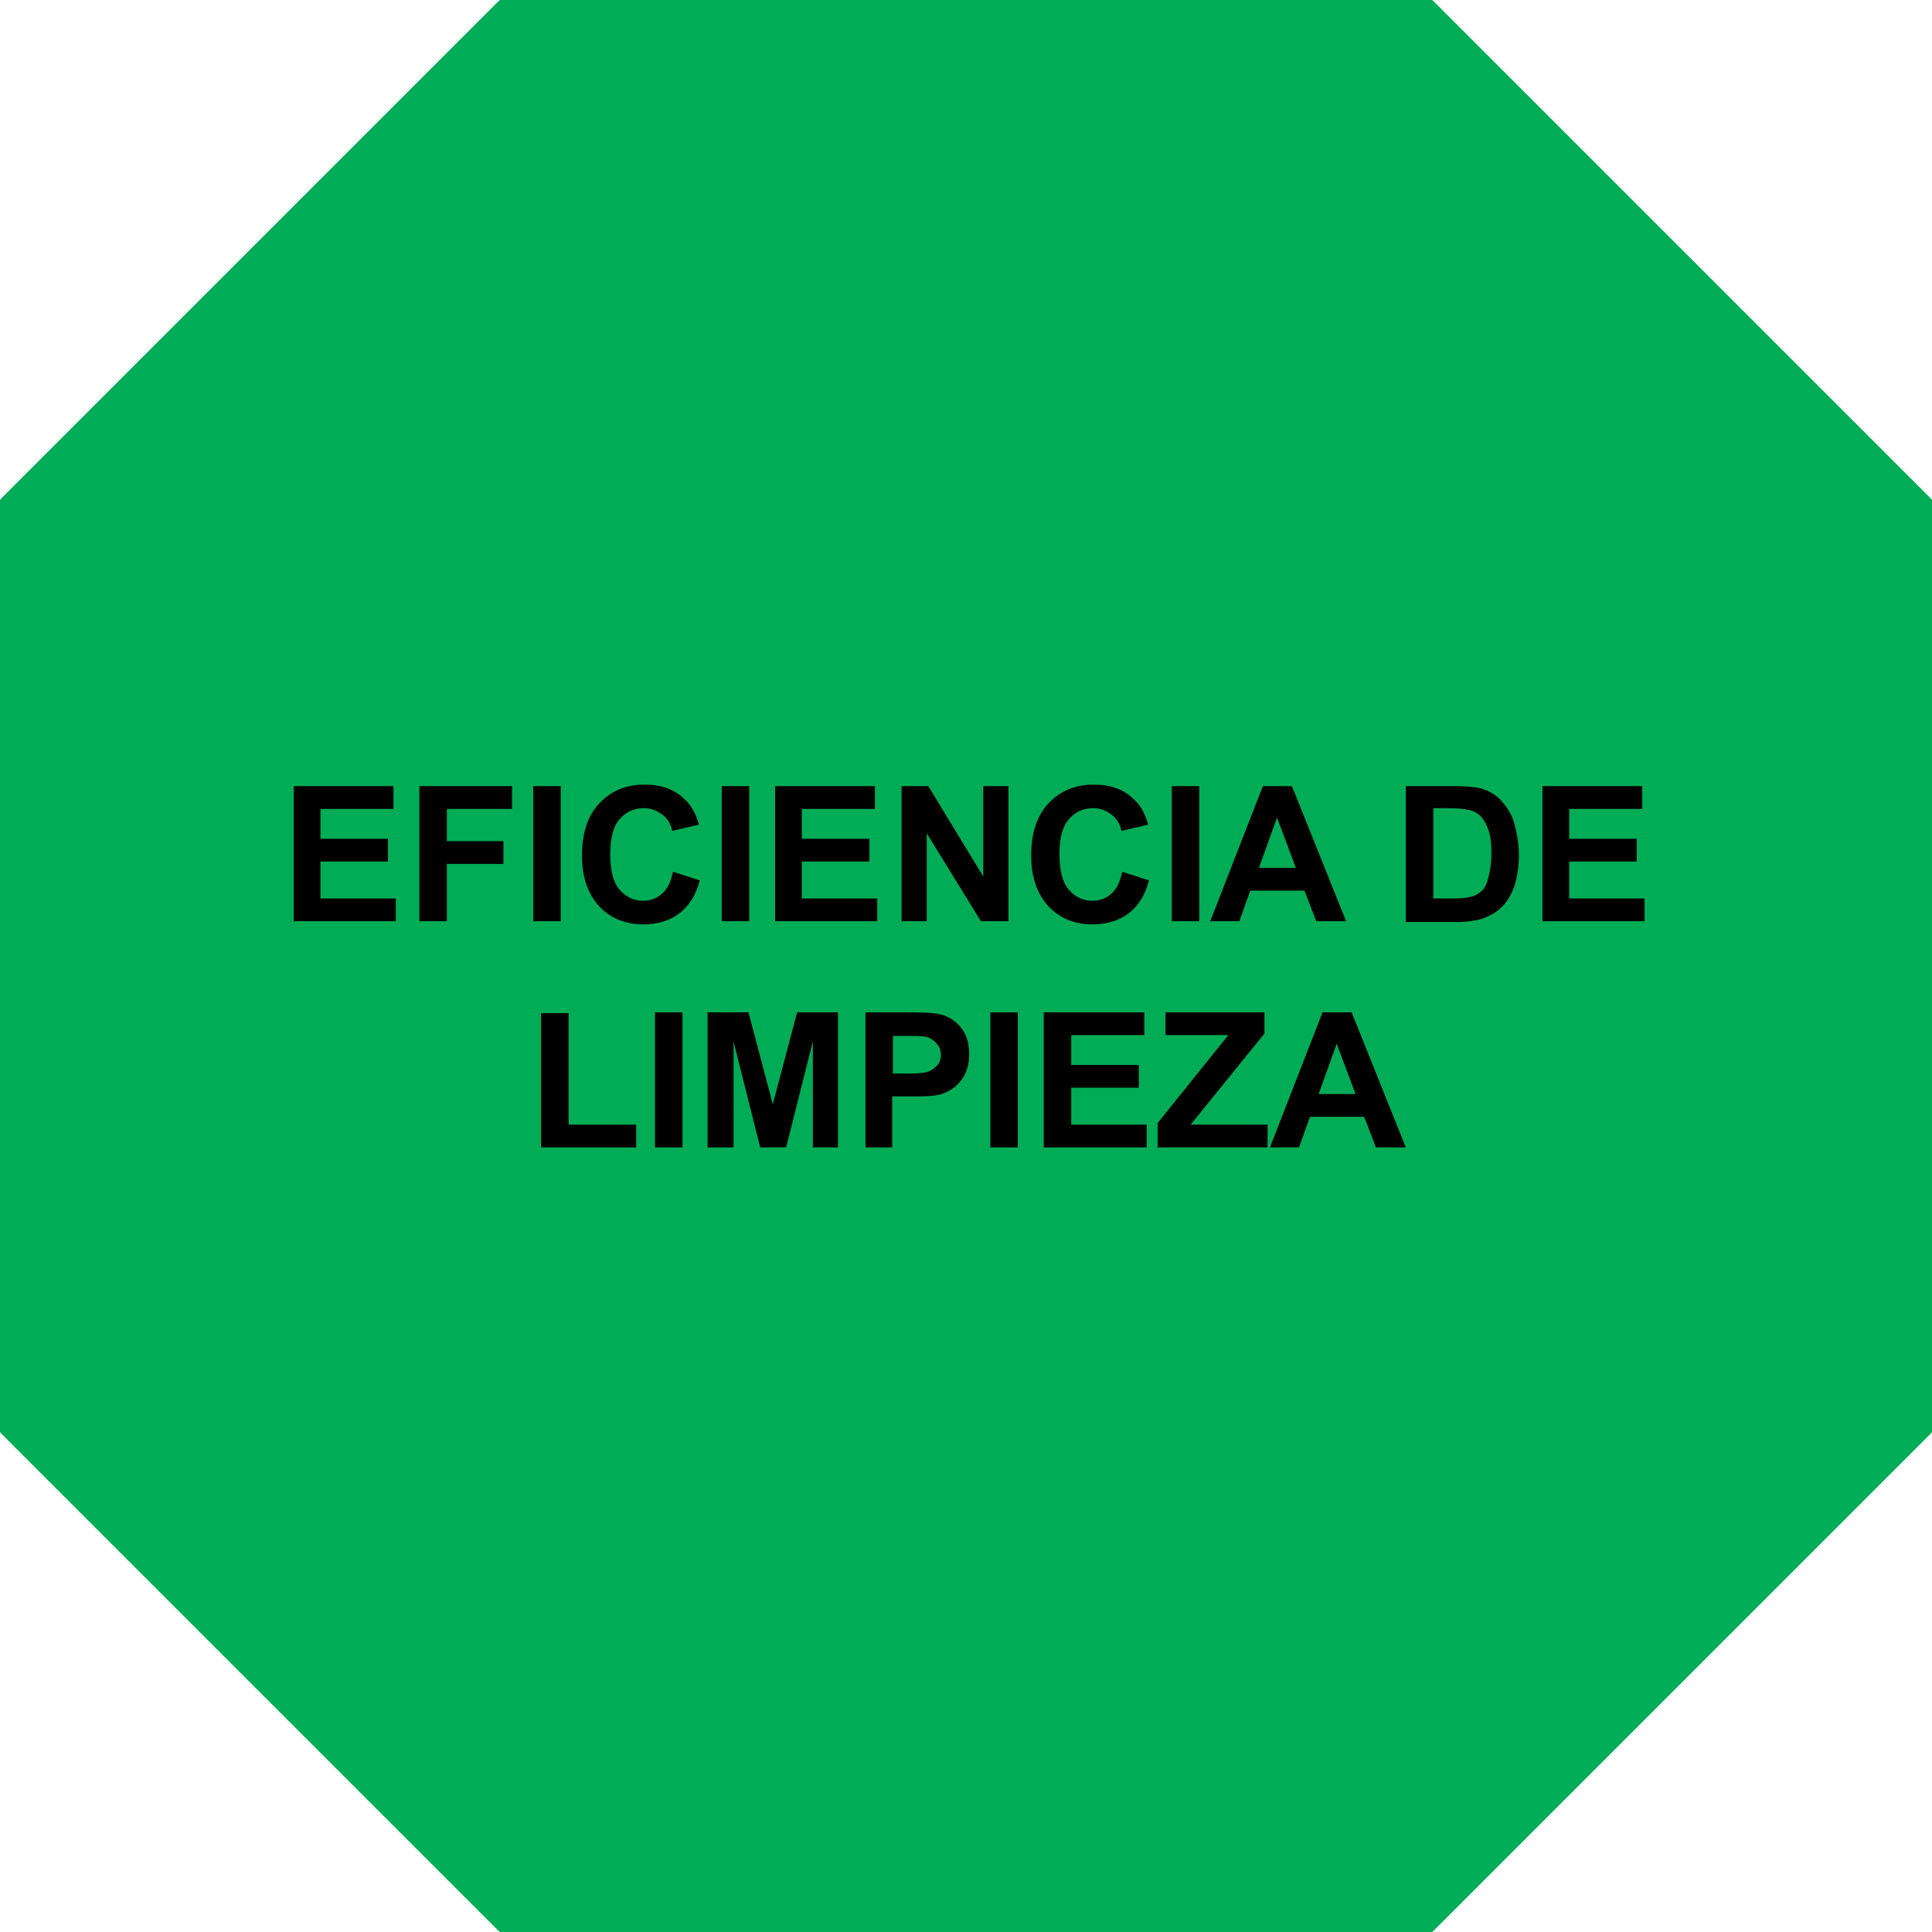
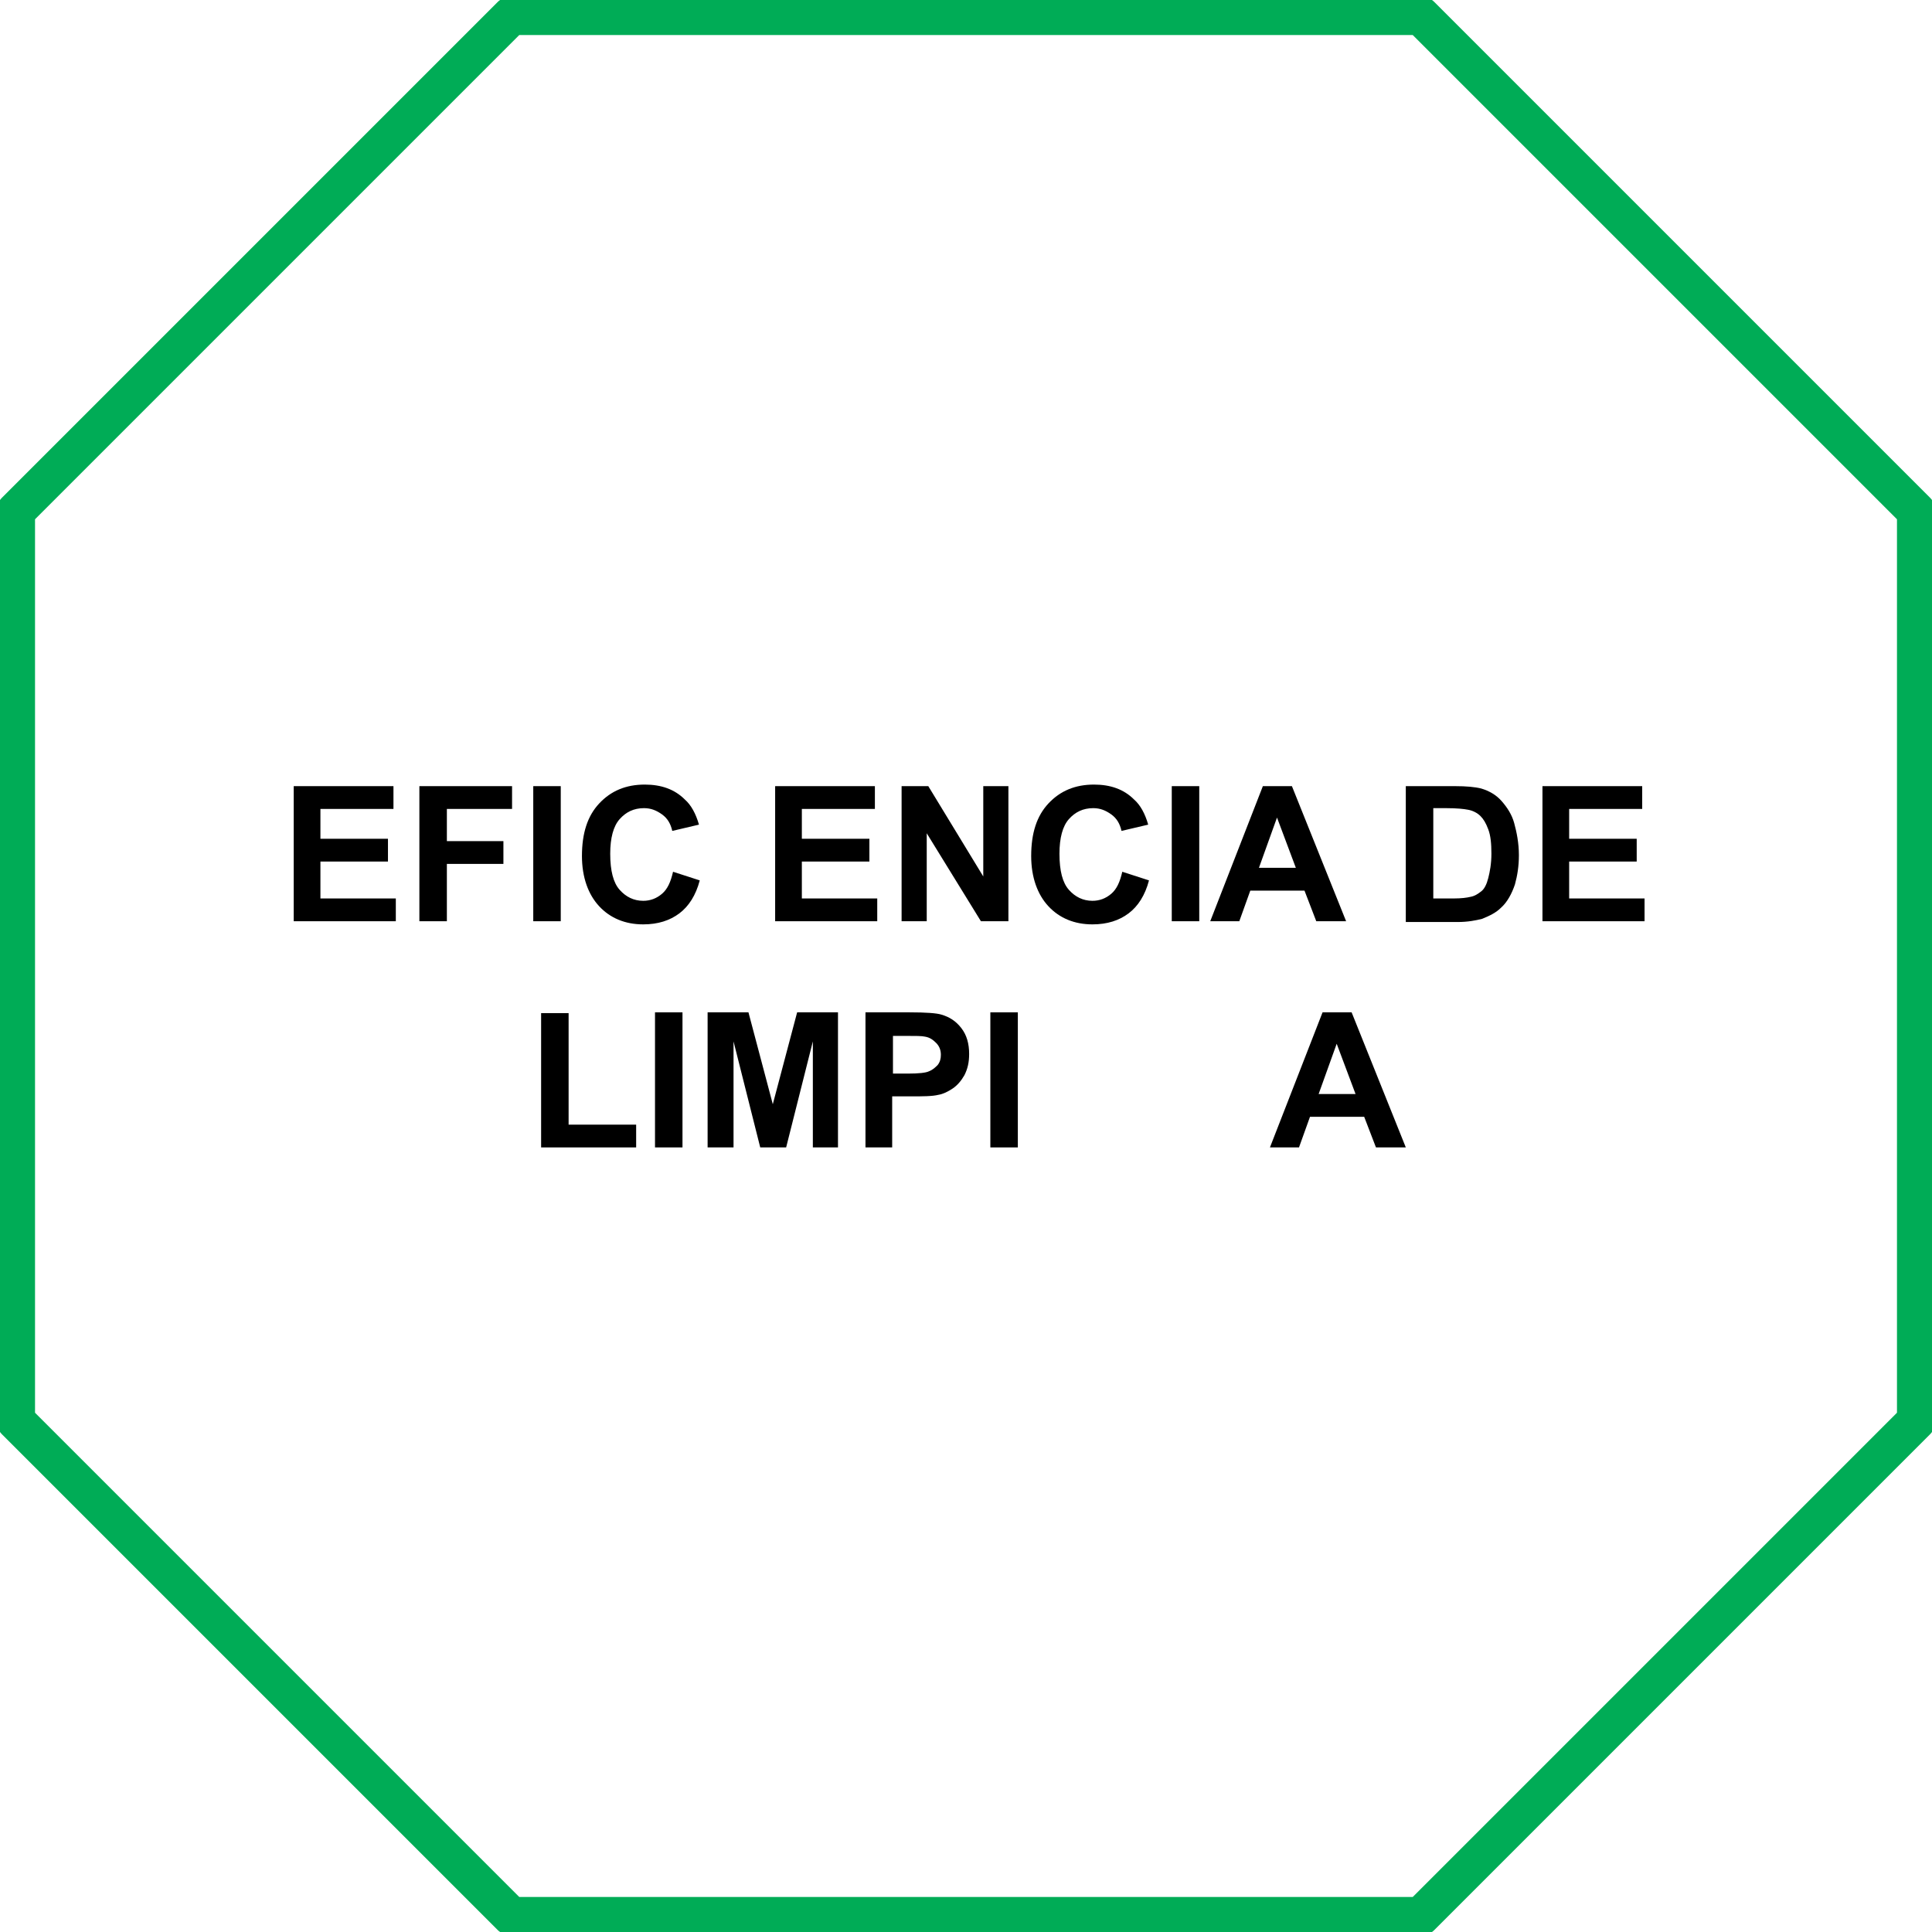
<svg xmlns="http://www.w3.org/2000/svg" width="200" height="200" viewBox="0 0 200 200" fill="none">
  <g clip-path="url(#clip0_4021_5177)">
-     <path fill-rule="evenodd" clip-rule="evenodd" d="M1.626 52.927L52.927 1.626H147.073L198.374 52.927V147.073L147.073 198.374H52.927L1.626 147.073V52.927Z" fill="#00AC56" />
    <path d="M1.626 52.927L52.927 1.626H147.073L198.374 52.927V147.073L147.073 198.374H52.927L1.626 147.073V52.927Z" stroke="#00AC56" stroke-width="4" stroke-miterlimit="10" stroke-linejoin="round" />
    <path d="M30.406 95.366V81.382H40.731V83.74H33.17V86.829H40.162V89.187H33.17V93.008H40.975V95.366H30.406Z" fill="black" />
    <path d="M43.414 95.366V81.382H53.008V83.74H46.26V87.073H52.113V89.431H46.26V95.366H43.414Z" fill="black" />
    <path d="M55.203 95.366V81.382H58.049V95.366H55.203Z" fill="black" />
    <path d="M69.674 90.244L72.438 91.138C72.032 92.683 71.3 93.821 70.325 94.553C69.349 95.284 68.129 95.691 66.585 95.691C64.715 95.691 63.17 95.041 62.032 93.821C60.894 92.602 60.243 90.813 60.243 88.618C60.243 86.26 60.812 84.472 62.032 83.171C63.251 81.87 64.796 81.219 66.747 81.219C68.454 81.219 69.837 81.707 70.894 82.764C71.544 83.333 72.032 84.228 72.357 85.366L69.593 86.016C69.43 85.284 69.105 84.715 68.536 84.309C67.967 83.902 67.398 83.659 66.666 83.659C65.609 83.659 64.796 84.065 64.146 84.797C63.495 85.528 63.17 86.748 63.17 88.374C63.17 90.163 63.495 91.382 64.146 92.114C64.796 92.846 65.609 93.252 66.585 93.252C67.316 93.252 67.967 93.008 68.536 92.52C69.105 92.032 69.43 91.301 69.674 90.244Z" fill="black" />
-     <path d="M74.715 95.366V81.382H77.56V95.366H74.715Z" fill="black" />
    <path d="M80.243 95.366V81.382H90.568V83.74H83.007V86.829H89.999V89.187H83.007V93.008H90.812V95.366H80.243Z" fill="black" />
    <path d="M93.333 95.366V81.382H96.097L101.788 90.732V81.382H104.39V95.366H101.544L95.935 86.26V95.366H93.333Z" fill="black" />
    <path d="M116.179 90.244L118.943 91.138C118.537 92.683 117.805 93.821 116.829 94.553C115.854 95.284 114.634 95.691 113.09 95.691C111.22 95.691 109.675 95.041 108.537 93.821C107.398 92.602 106.748 90.813 106.748 88.618C106.748 86.26 107.317 84.472 108.537 83.171C109.756 81.87 111.301 81.219 113.252 81.219C114.959 81.219 116.342 81.707 117.398 82.764C118.049 83.333 118.537 84.228 118.862 85.366L116.098 86.016C115.935 85.284 115.61 84.715 115.041 84.309C114.472 83.902 113.903 83.659 113.171 83.659C112.114 83.659 111.301 84.065 110.65 84.797C110 85.528 109.675 86.748 109.675 88.374C109.675 90.163 110 91.382 110.65 92.114C111.301 92.846 112.114 93.252 113.09 93.252C113.821 93.252 114.472 93.008 115.041 92.52C115.61 92.032 115.935 91.301 116.179 90.244Z" fill="black" />
    <path d="M121.301 95.366V81.382H124.146V95.366H121.301Z" fill="black" />
    <path d="M139.349 95.366H136.26L135.04 92.195H129.431L128.292 95.366H125.284L130.731 81.382H133.739L139.349 95.366ZM134.146 89.837L132.195 84.634L130.325 89.837H134.146Z" fill="black" />
    <path d="M145.528 81.382H150.65C151.788 81.382 152.683 81.463 153.333 81.626C154.146 81.87 154.878 82.276 155.447 82.927C156.016 83.577 156.504 84.309 156.748 85.203C156.992 86.097 157.236 87.236 157.236 88.537C157.236 89.675 157.073 90.65 156.829 91.545C156.504 92.52 156.016 93.415 155.366 93.984C154.878 94.472 154.228 94.797 153.414 95.122C152.764 95.284 151.951 95.447 150.894 95.447H145.528V81.382ZM148.374 83.74V93.008H150.488C151.301 93.008 151.87 92.927 152.195 92.846C152.683 92.764 153.008 92.52 153.333 92.276C153.658 92.032 153.902 91.545 154.065 90.894C154.228 90.244 154.39 89.431 154.39 88.374C154.39 87.317 154.309 86.504 154.065 85.854C153.821 85.203 153.577 84.797 153.252 84.472C152.927 84.146 152.439 83.902 151.951 83.821C151.545 83.74 150.813 83.659 149.675 83.659H148.374V83.74Z" fill="black" />
    <path d="M159.675 95.366V81.382H170V83.74H162.439V86.829H169.431V89.187H162.439V93.008H170.244V95.366H159.675Z" fill="black" />
    <path d="M56.017 118.78V104.878H58.862V116.423H65.854V118.78H56.017Z" fill="black" />
    <path d="M67.806 118.78V104.797H70.651V118.78H67.806Z" fill="black" />
    <path d="M73.252 118.78V104.797H77.48L80 114.309L82.52 104.797H86.748V118.78H84.146V107.805L81.382 118.78H78.699L75.935 107.805V118.78H73.252Z" fill="black" />
    <path d="M89.594 118.78V104.797H94.147C95.854 104.797 96.992 104.878 97.48 105.041C98.293 105.284 98.943 105.691 99.513 106.423C100.082 107.154 100.325 108.049 100.325 109.106C100.325 110 100.163 110.65 99.838 111.301C99.513 111.87 99.106 112.358 98.618 112.683C98.13 113.008 97.642 113.252 97.155 113.333C96.504 113.496 95.529 113.496 94.228 113.496H92.358V118.78H89.594ZM92.439 107.154V111.138H93.984C95.122 111.138 95.854 111.057 96.179 110.894C96.586 110.732 96.829 110.488 97.073 110.244C97.317 109.919 97.399 109.593 97.399 109.187C97.399 108.699 97.236 108.293 96.911 107.967C96.586 107.642 96.26 107.398 95.773 107.317C95.447 107.236 94.797 107.236 93.74 107.236H92.439V107.154Z" fill="black" />
    <path d="M102.521 118.78V104.797H105.366V118.78H102.521Z" fill="black" />
-     <path d="M108.049 118.78V104.797H118.455V107.154H110.894V110.244H117.886V112.602H110.894V116.423H118.699V118.78H108.049Z" fill="black" />
-     <path d="M119.838 118.78V116.26L127.155 107.154H120.651V104.797H130.895V106.992L123.253 116.423H131.22V118.78H119.838Z" fill="black" />
    <path d="M145.529 118.78H142.439L141.22 115.61H135.61L134.472 118.78H131.464L136.911 104.797H139.919L145.529 118.78ZM140.326 113.252L138.374 108.049L136.505 113.252H140.326Z" fill="black" />
  </g>
  <defs>
    <clipPath id="clip0_4021_5177">
      <rect width="200" height="200" fill="white" />
    </clipPath>
  </defs>
</svg>